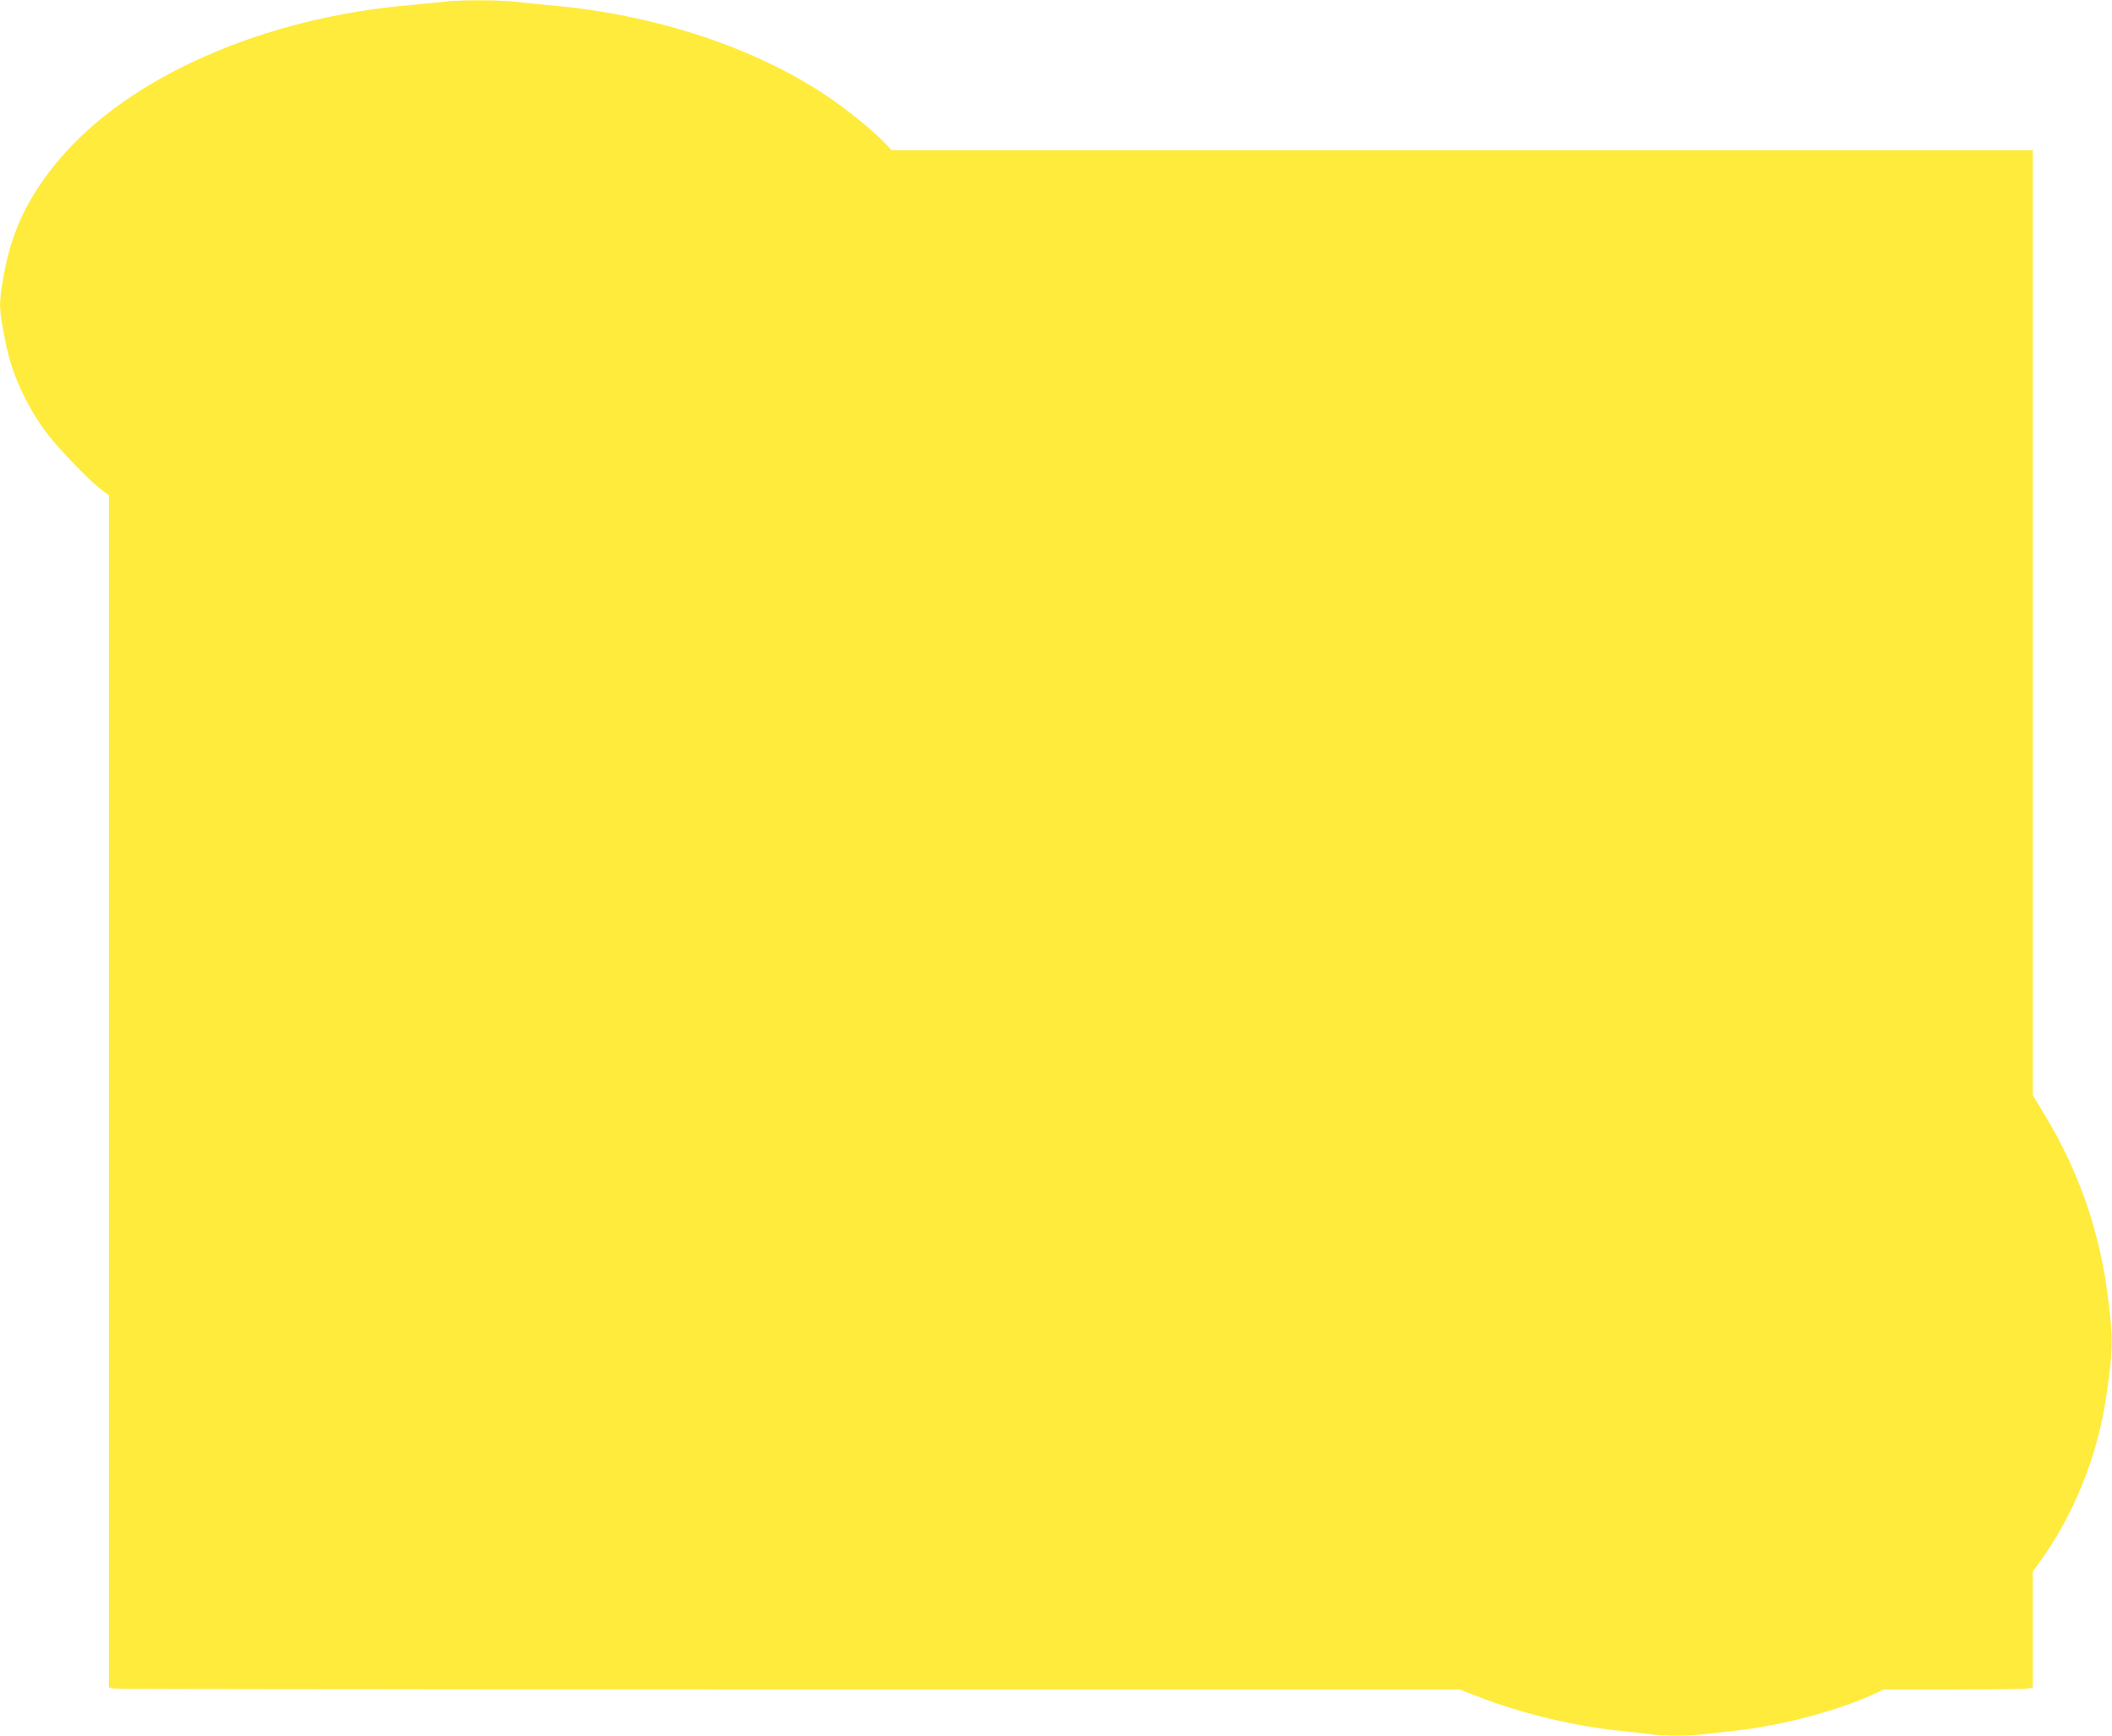
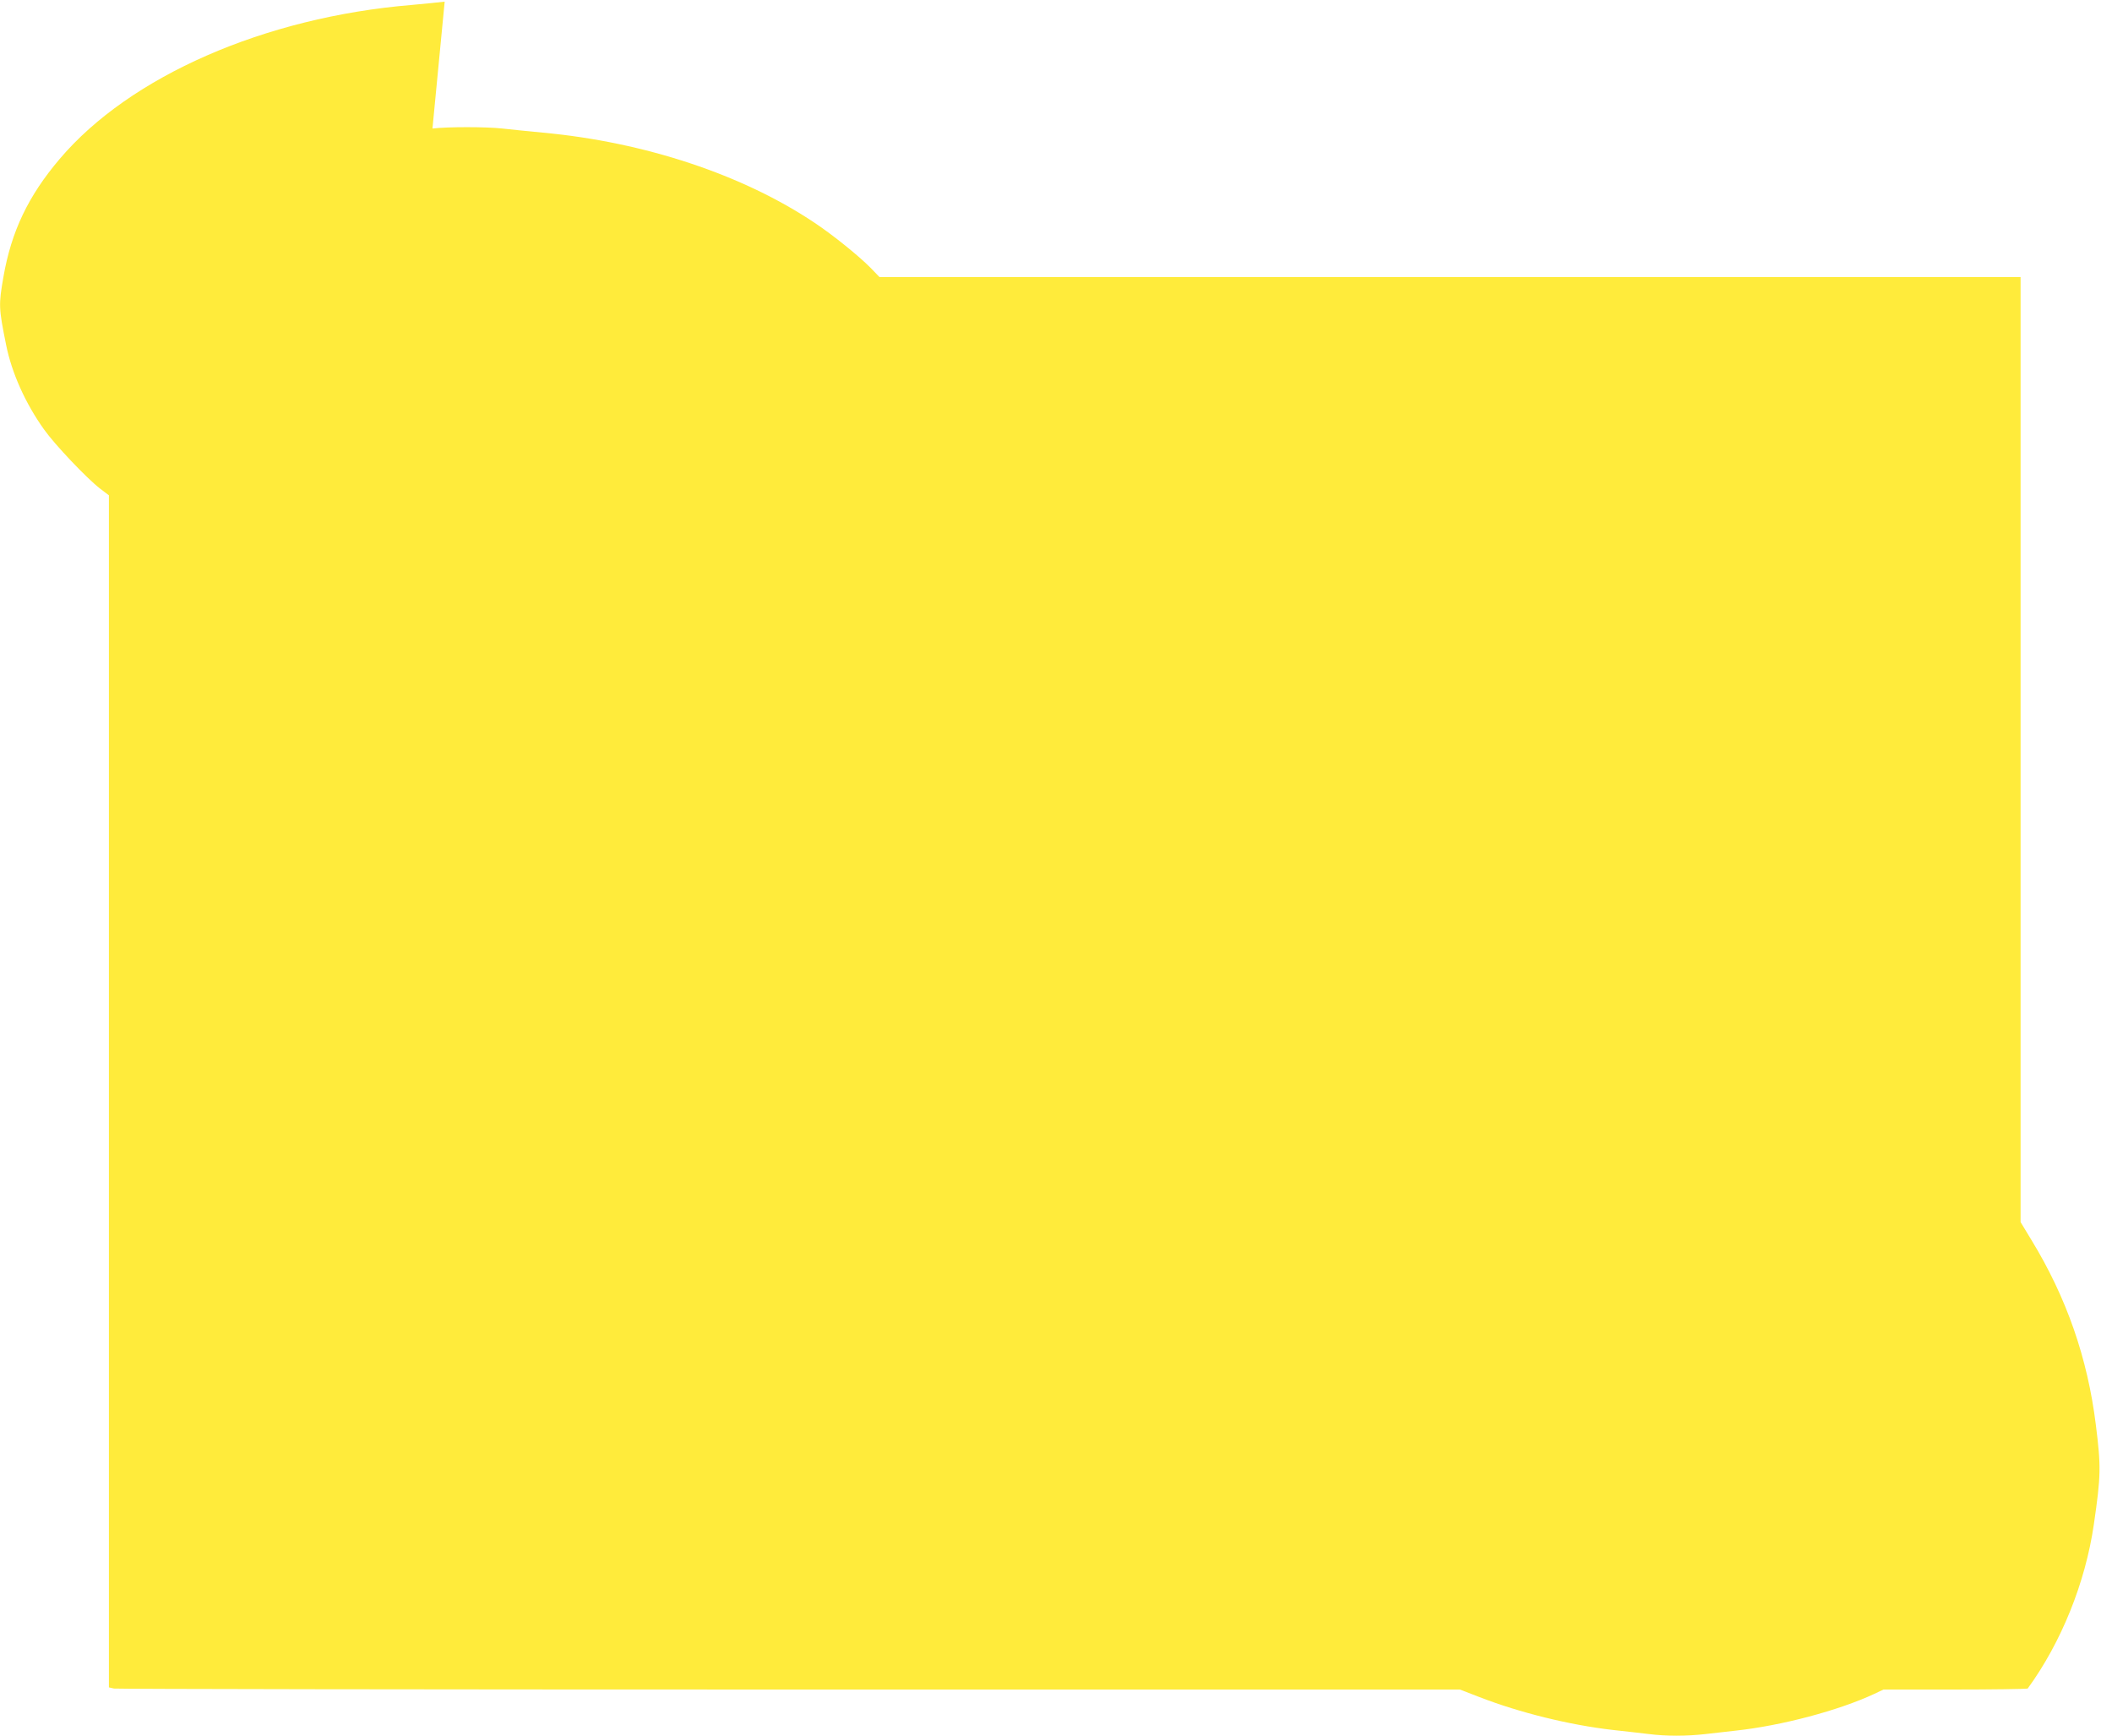
<svg xmlns="http://www.w3.org/2000/svg" version="1.0" width="1280pt" height="1052pt" viewBox="0 0 1280 1052" preserveAspectRatio="xMidYMid meet">
  <g transform="translate(0,1052) scale(0.1,-0.1)" fill="#ffeb3b" stroke="none">
-     <path d="M2695 10510 c-33 -4 -123 -13 -200 -20 -891 -74 -1708 -432 -2133 -933 -191 -225 -293 -439 -341 -714 -30 -171 -29 -190 16 -413 34 -170 117 -355 230 -513 66 -93 258 -295 339 -358 l54 -41 0 -3613 0 -3612 31 -7 c17 -3 1860 -6 4094 -6 l4063 0 119 -46 c243 -94 545 -169 808 -199 77 -8 176 -20 220 -25 102 -13 226 -13 340 0 50 6 133 15 185 21 277 30 624 122 840 223 l55 26 421 0 c232 0 436 3 453 6 l31 6 0 352 0 352 43 59 c204 280 350 643 401 995 43 296 44 349 12 604 -50 404 -178 772 -390 1119 l-66 109 0 2864 0 2864 -3458 0 -3458 0 -54 56 c-71 72 -227 198 -338 272 -435 292 -1031 490 -1647 547 -88 8 -199 20 -246 25 -98 11 -335 11 -424 0z" />
+     <path d="M2695 10510 c-33 -4 -123 -13 -200 -20 -891 -74 -1708 -432 -2133 -933 -191 -225 -293 -439 -341 -714 -30 -171 -29 -190 16 -413 34 -170 117 -355 230 -513 66 -93 258 -295 339 -358 l54 -41 0 -3613 0 -3612 31 -7 c17 -3 1860 -6 4094 -6 l4063 0 119 -46 c243 -94 545 -169 808 -199 77 -8 176 -20 220 -25 102 -13 226 -13 340 0 50 6 133 15 185 21 277 30 624 122 840 223 l55 26 421 0 c232 0 436 3 453 6 c204 280 350 643 401 995 43 296 44 349 12 604 -50 404 -178 772 -390 1119 l-66 109 0 2864 0 2864 -3458 0 -3458 0 -54 56 c-71 72 -227 198 -338 272 -435 292 -1031 490 -1647 547 -88 8 -199 20 -246 25 -98 11 -335 11 -424 0z" />
  </g>
</svg>